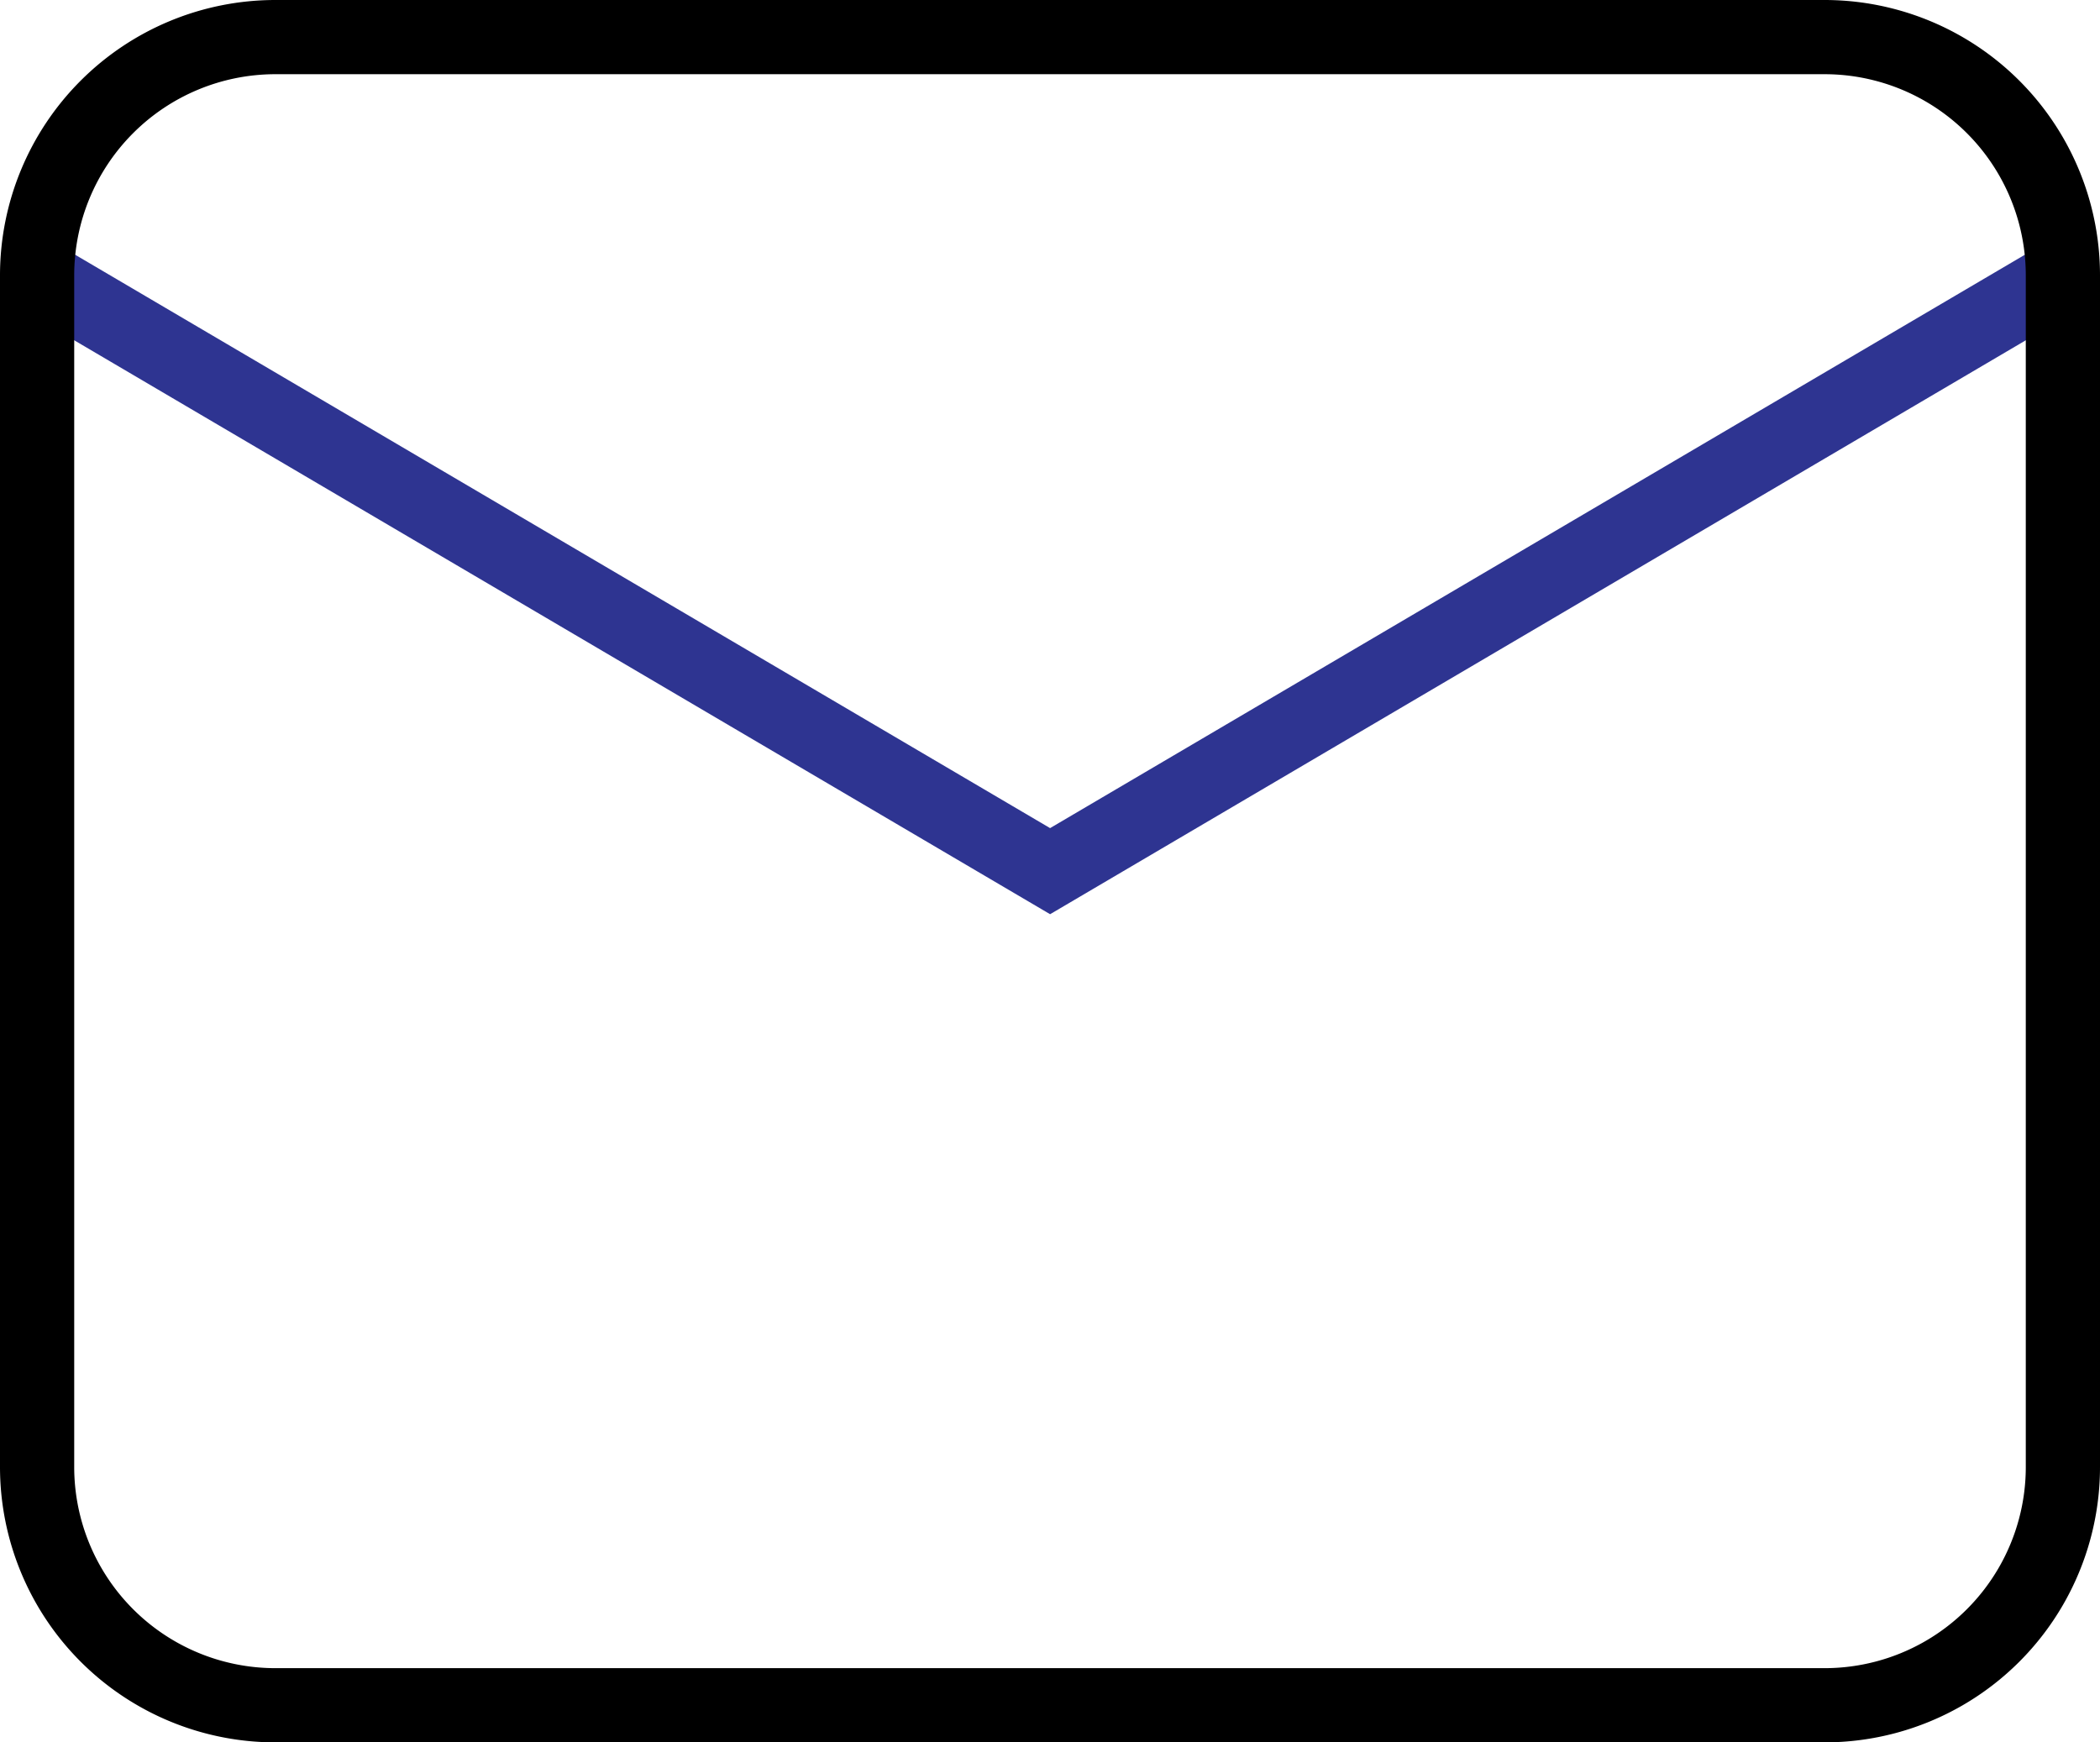
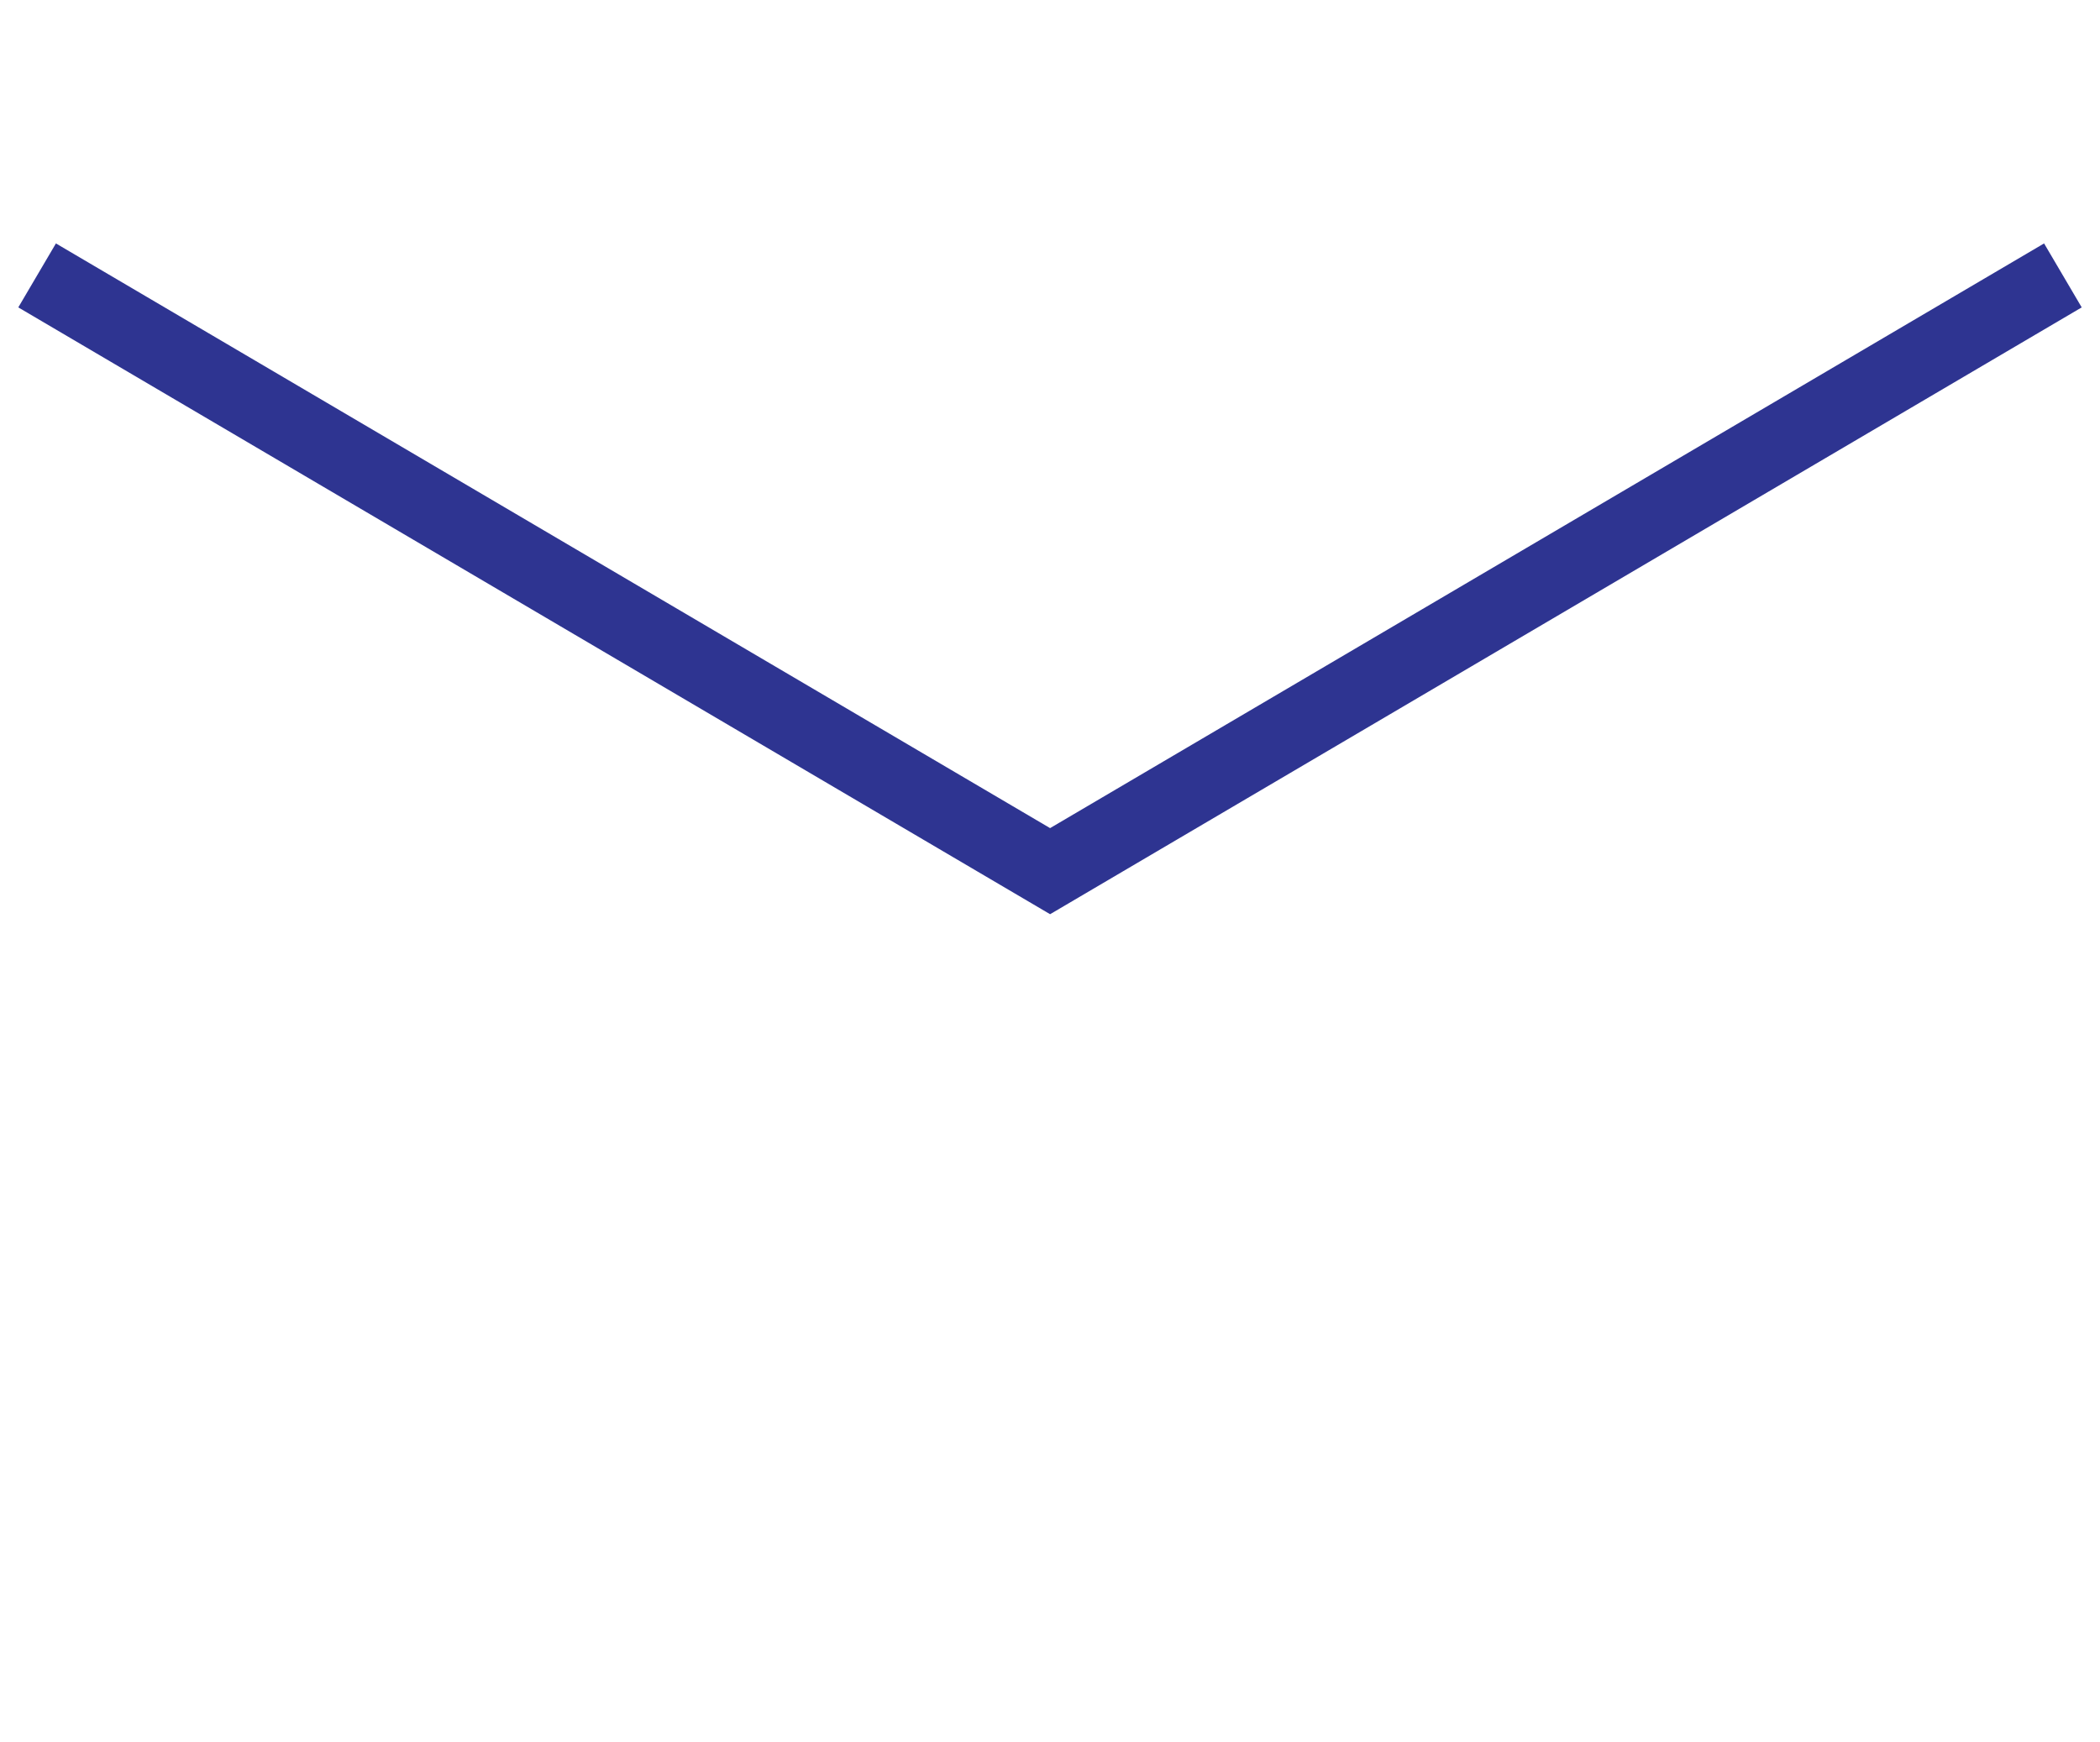
<svg xmlns="http://www.w3.org/2000/svg" width="56.595" height="46.961" viewBox="0 0 56.595 46.961">
  <g id="Group_2559" data-name="Group 2559" transform="translate(-814.28 -1165)">
    <path id="Path_16" data-name="Path 16" d="M70.091,74l27.3,16.057L124.686,74" transform="translate(745.189 1098.423)" fill="none" stroke="#2e3491" stroke-miterlimit="10" stroke-width="2" />
-     <path id="Path_855" data-name="Path 855" d="M118.263,114.961H76.514a6.423,6.423,0,0,1-6.423-6.423V76.423A6.423,6.423,0,0,1,76.514,70h41.749a6.423,6.423,0,0,1,6.423,6.423v32.115A6.422,6.422,0,0,1,118.263,114.961Z" transform="translate(745.189 1096)" fill="none" stroke="#000" stroke-miterlimit="10" stroke-width="2" />
  </g>
</svg>